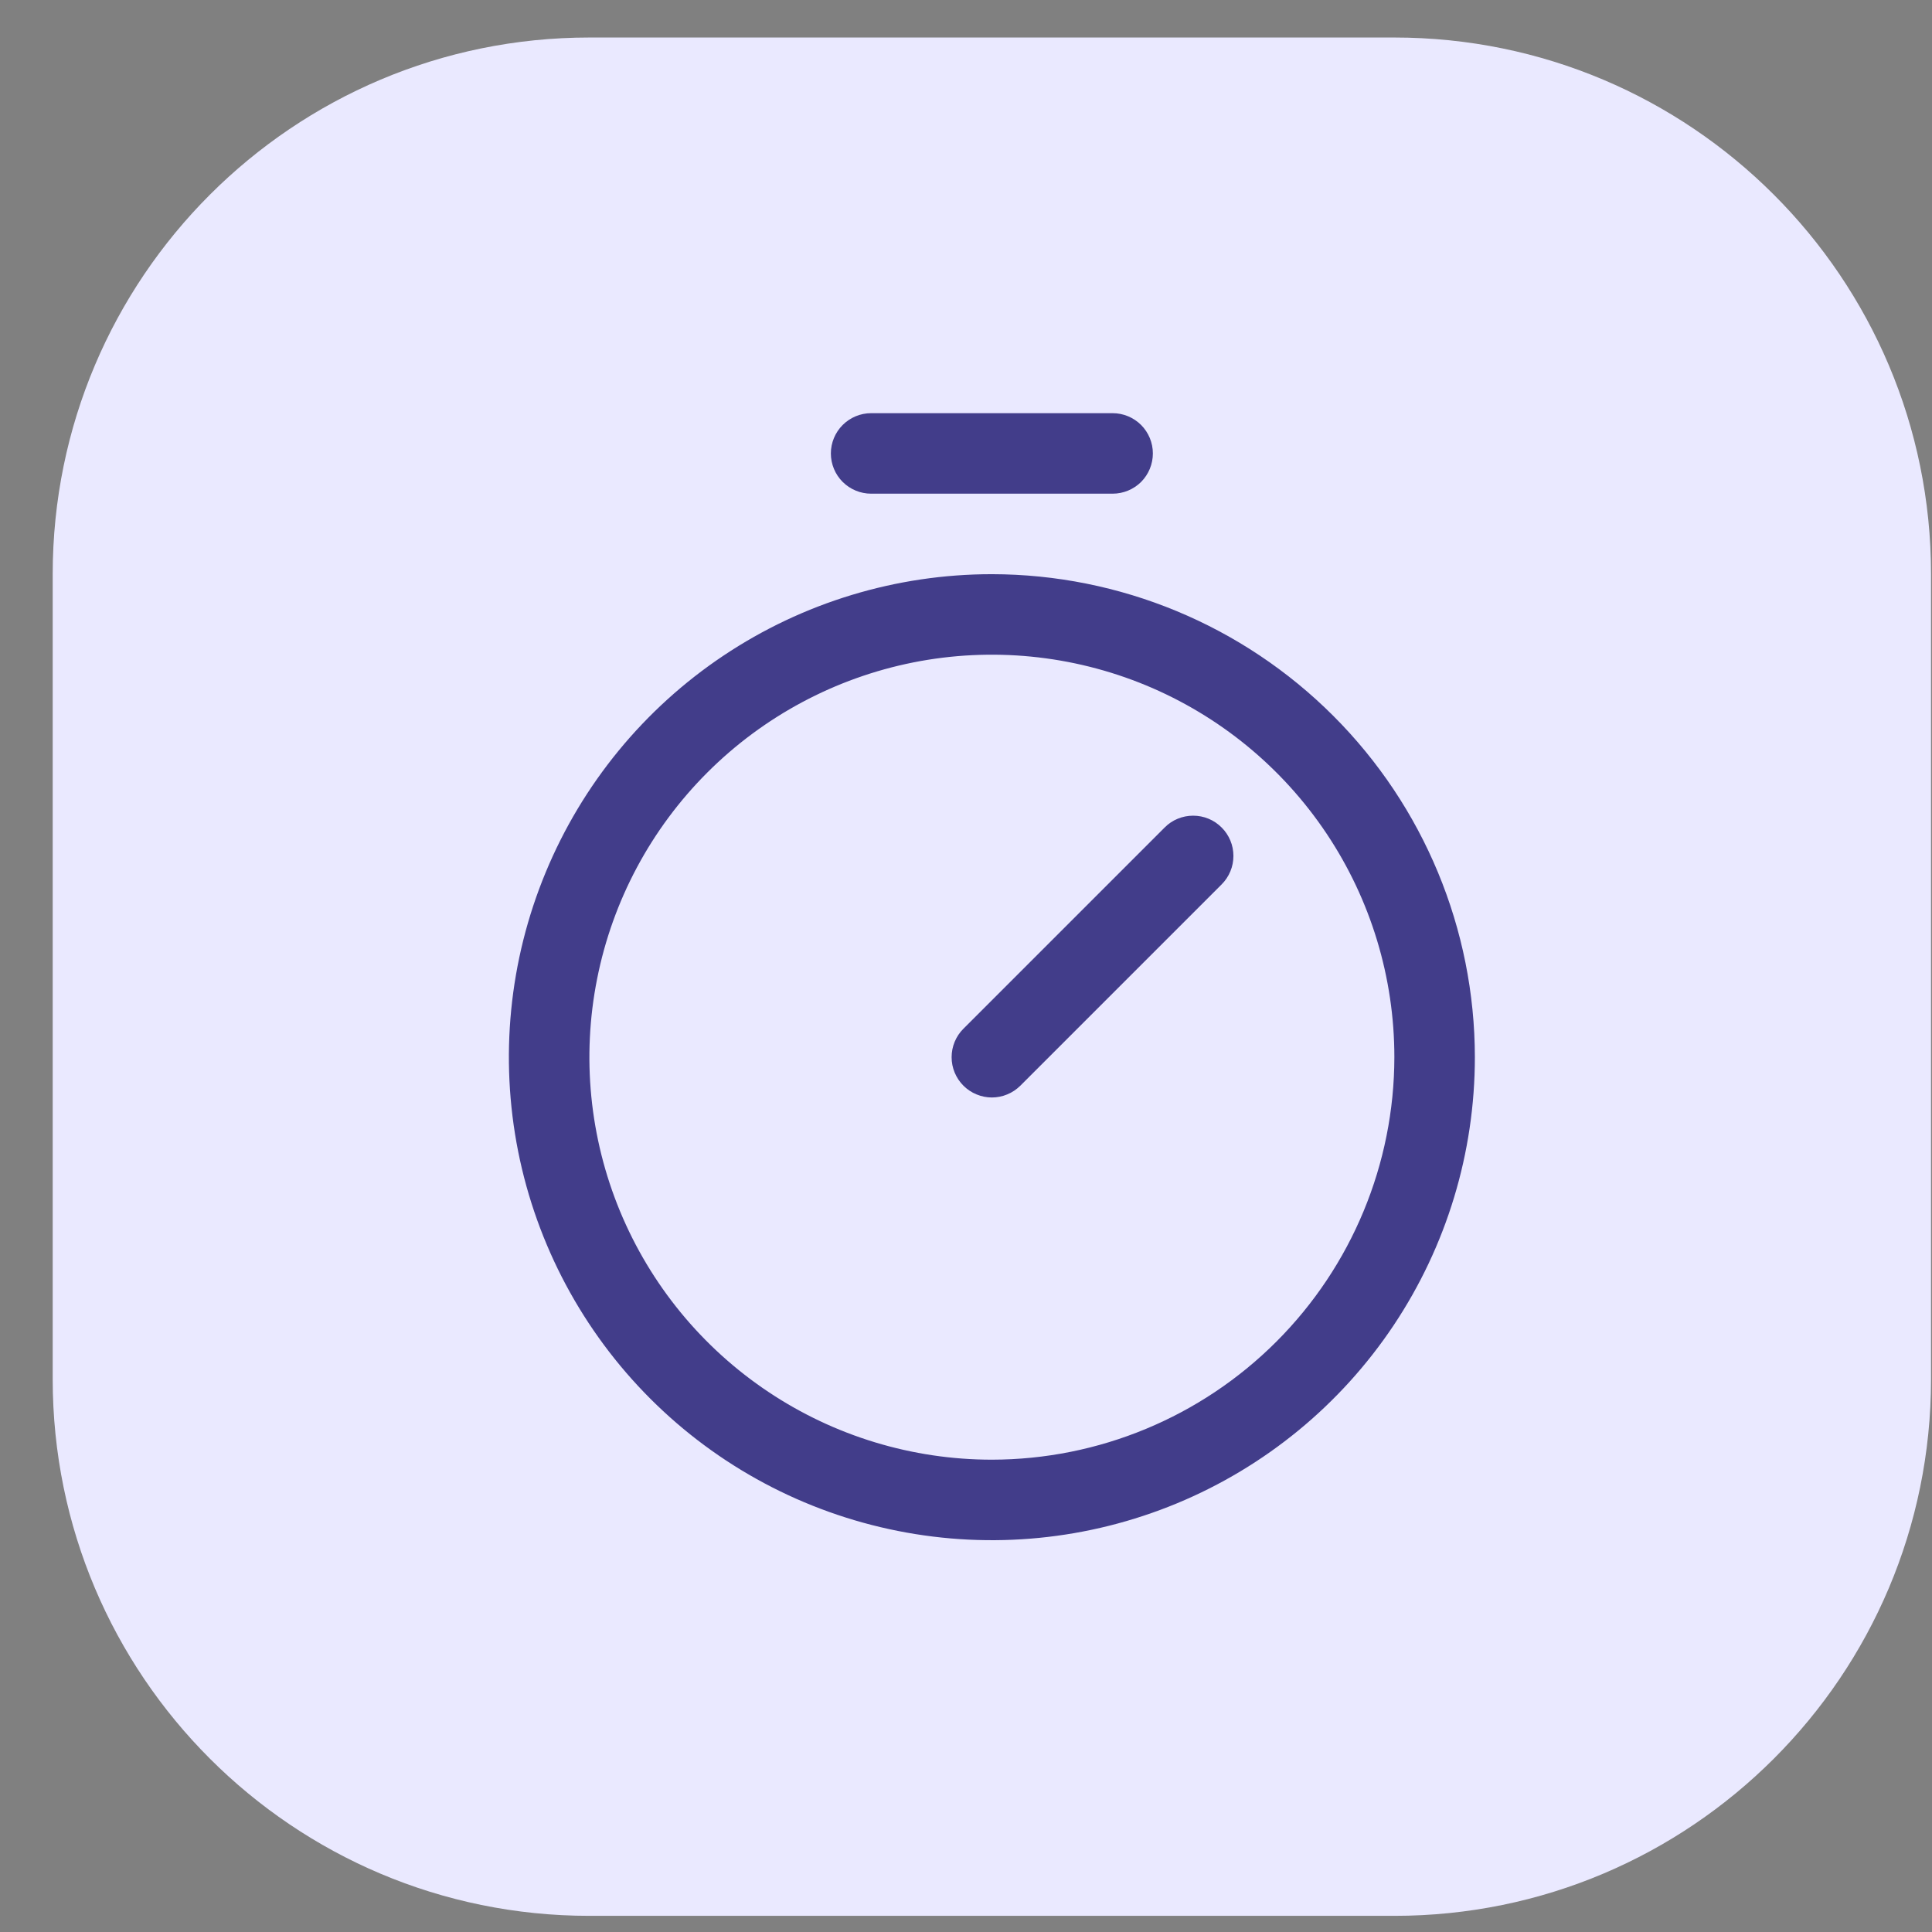
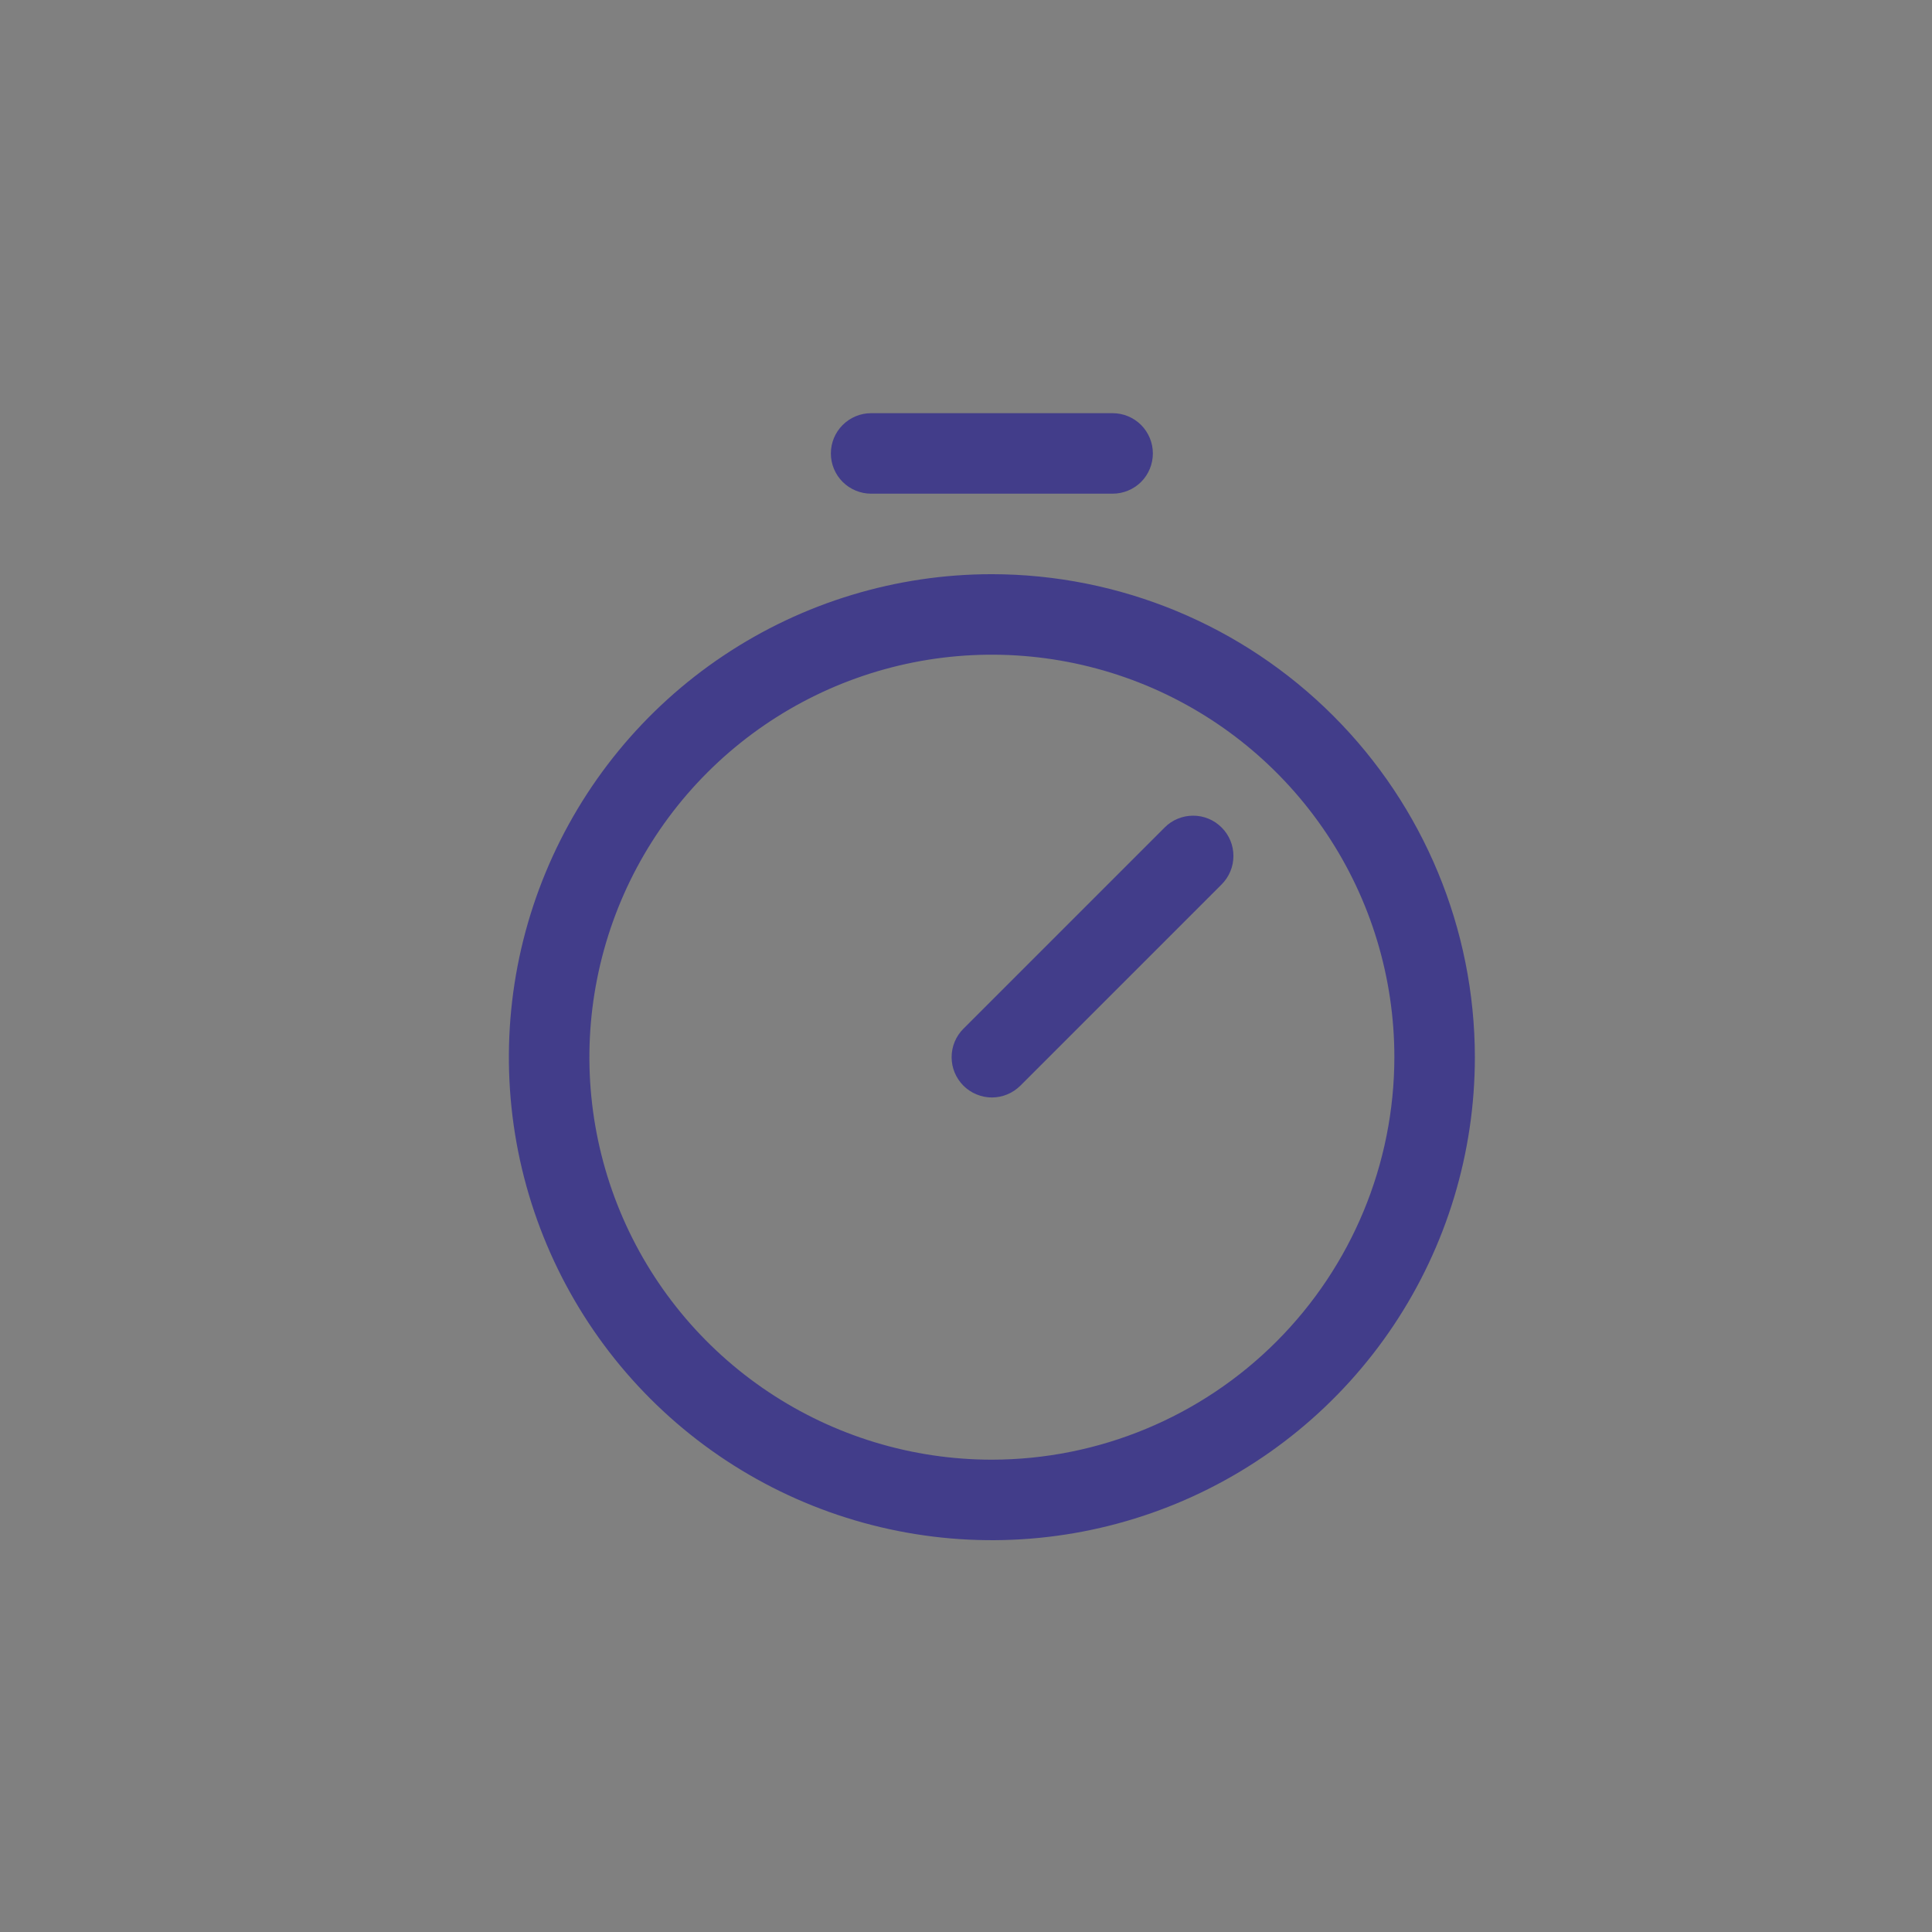
<svg xmlns="http://www.w3.org/2000/svg" width="36" height="36" viewBox="0 0 36 36" fill="none">
  <rect x="0" y="0" width="36" height="36" fill="#808080" stroke="none" />
-   <path d="M0.982 10.699C0.982 5.176 5.46 0.699 10.982 0.699H25.982C31.505 0.699 35.982 5.176 35.982 10.699V25.699C35.982 31.222 31.505 35.699 25.982 35.699H10.982C5.46 35.699 0.982 31.222 0.982 25.699V10.699Z" fill="#EAE9FF" />
  <path d="M18.482 10.699C16.702 10.699 14.962 11.227 13.482 12.216C12.002 13.205 10.849 14.611 10.168 16.255C9.486 17.9 9.308 19.709 9.655 21.455C10.003 23.201 10.86 24.805 12.118 26.063C13.377 27.322 14.981 28.179 16.727 28.526C18.472 28.874 20.282 28.695 21.927 28.014C23.571 27.333 24.977 26.179 25.966 24.699C26.955 23.219 27.482 21.479 27.482 19.699C27.48 17.313 26.531 15.025 24.843 13.338C23.156 11.651 20.869 10.702 18.482 10.699ZM18.482 27.199C16.999 27.199 15.549 26.759 14.316 25.935C13.082 25.111 12.121 23.94 11.553 22.569C10.986 21.199 10.837 19.691 11.127 18.236C11.416 16.781 12.13 15.445 13.179 14.396C14.228 13.347 15.564 12.633 17.019 12.343C18.474 12.054 19.982 12.203 21.353 12.77C22.723 13.338 23.894 14.299 24.718 15.532C25.543 16.766 25.982 18.216 25.982 19.699C25.98 21.688 25.189 23.594 23.783 25C22.377 26.406 20.471 27.197 18.482 27.199ZM22.763 15.419C22.833 15.488 22.888 15.571 22.926 15.662C22.964 15.753 22.983 15.851 22.983 15.949C22.983 16.048 22.964 16.145 22.926 16.236C22.888 16.328 22.833 16.41 22.763 16.48L19.013 20.23C18.943 20.299 18.861 20.355 18.77 20.392C18.679 20.43 18.581 20.45 18.482 20.45C18.384 20.45 18.286 20.43 18.195 20.392C18.104 20.355 18.021 20.299 17.952 20.23C17.882 20.16 17.827 20.077 17.789 19.986C17.751 19.895 17.732 19.798 17.732 19.699C17.732 19.601 17.751 19.503 17.789 19.412C17.827 19.321 17.882 19.238 17.952 19.169L21.702 15.419C21.771 15.349 21.854 15.293 21.945 15.256C22.036 15.218 22.134 15.199 22.232 15.199C22.331 15.199 22.429 15.218 22.52 15.256C22.611 15.293 22.693 15.349 22.763 15.419ZM15.482 8.449C15.482 8.25 15.561 8.06 15.702 7.919C15.843 7.778 16.034 7.699 16.232 7.699H20.732C20.931 7.699 21.122 7.778 21.263 7.919C21.403 8.06 21.482 8.25 21.482 8.449C21.482 8.648 21.403 8.839 21.263 8.98C21.122 9.12 20.931 9.199 20.732 9.199H16.232C16.034 9.199 15.843 9.12 15.702 8.98C15.561 8.839 15.482 8.648 15.482 8.449Z" fill="#423D8A" />
</svg>